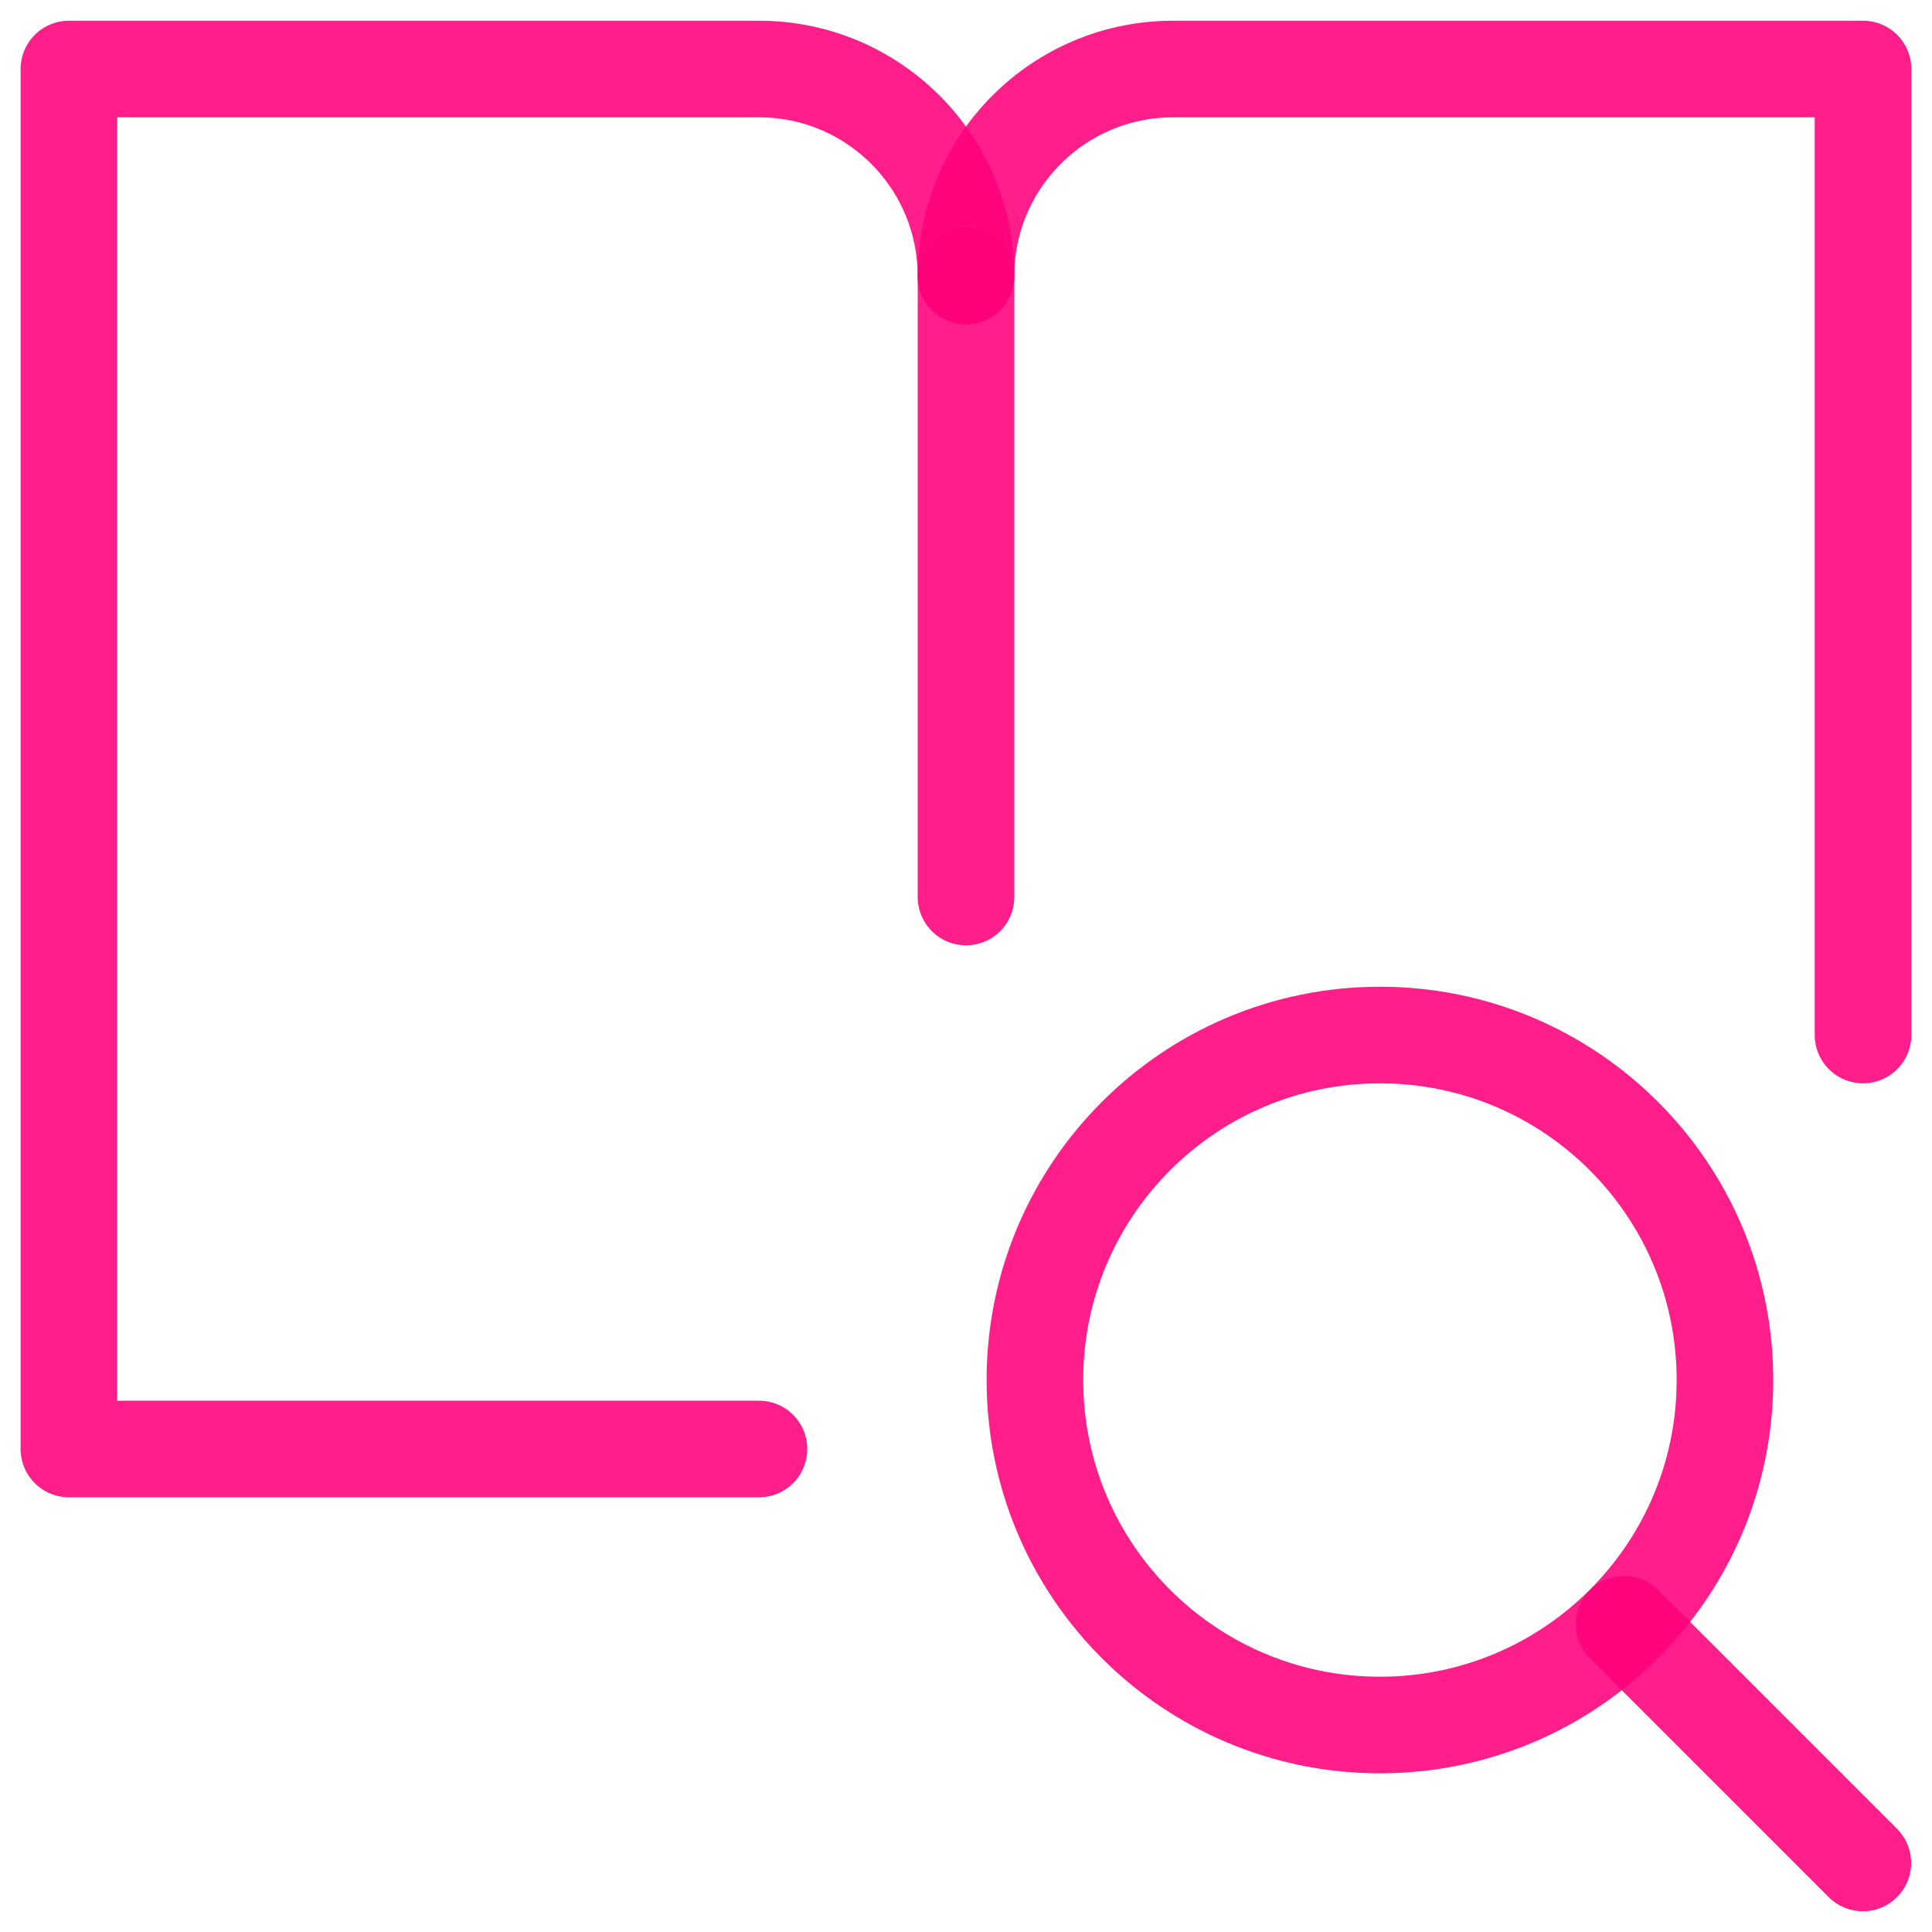
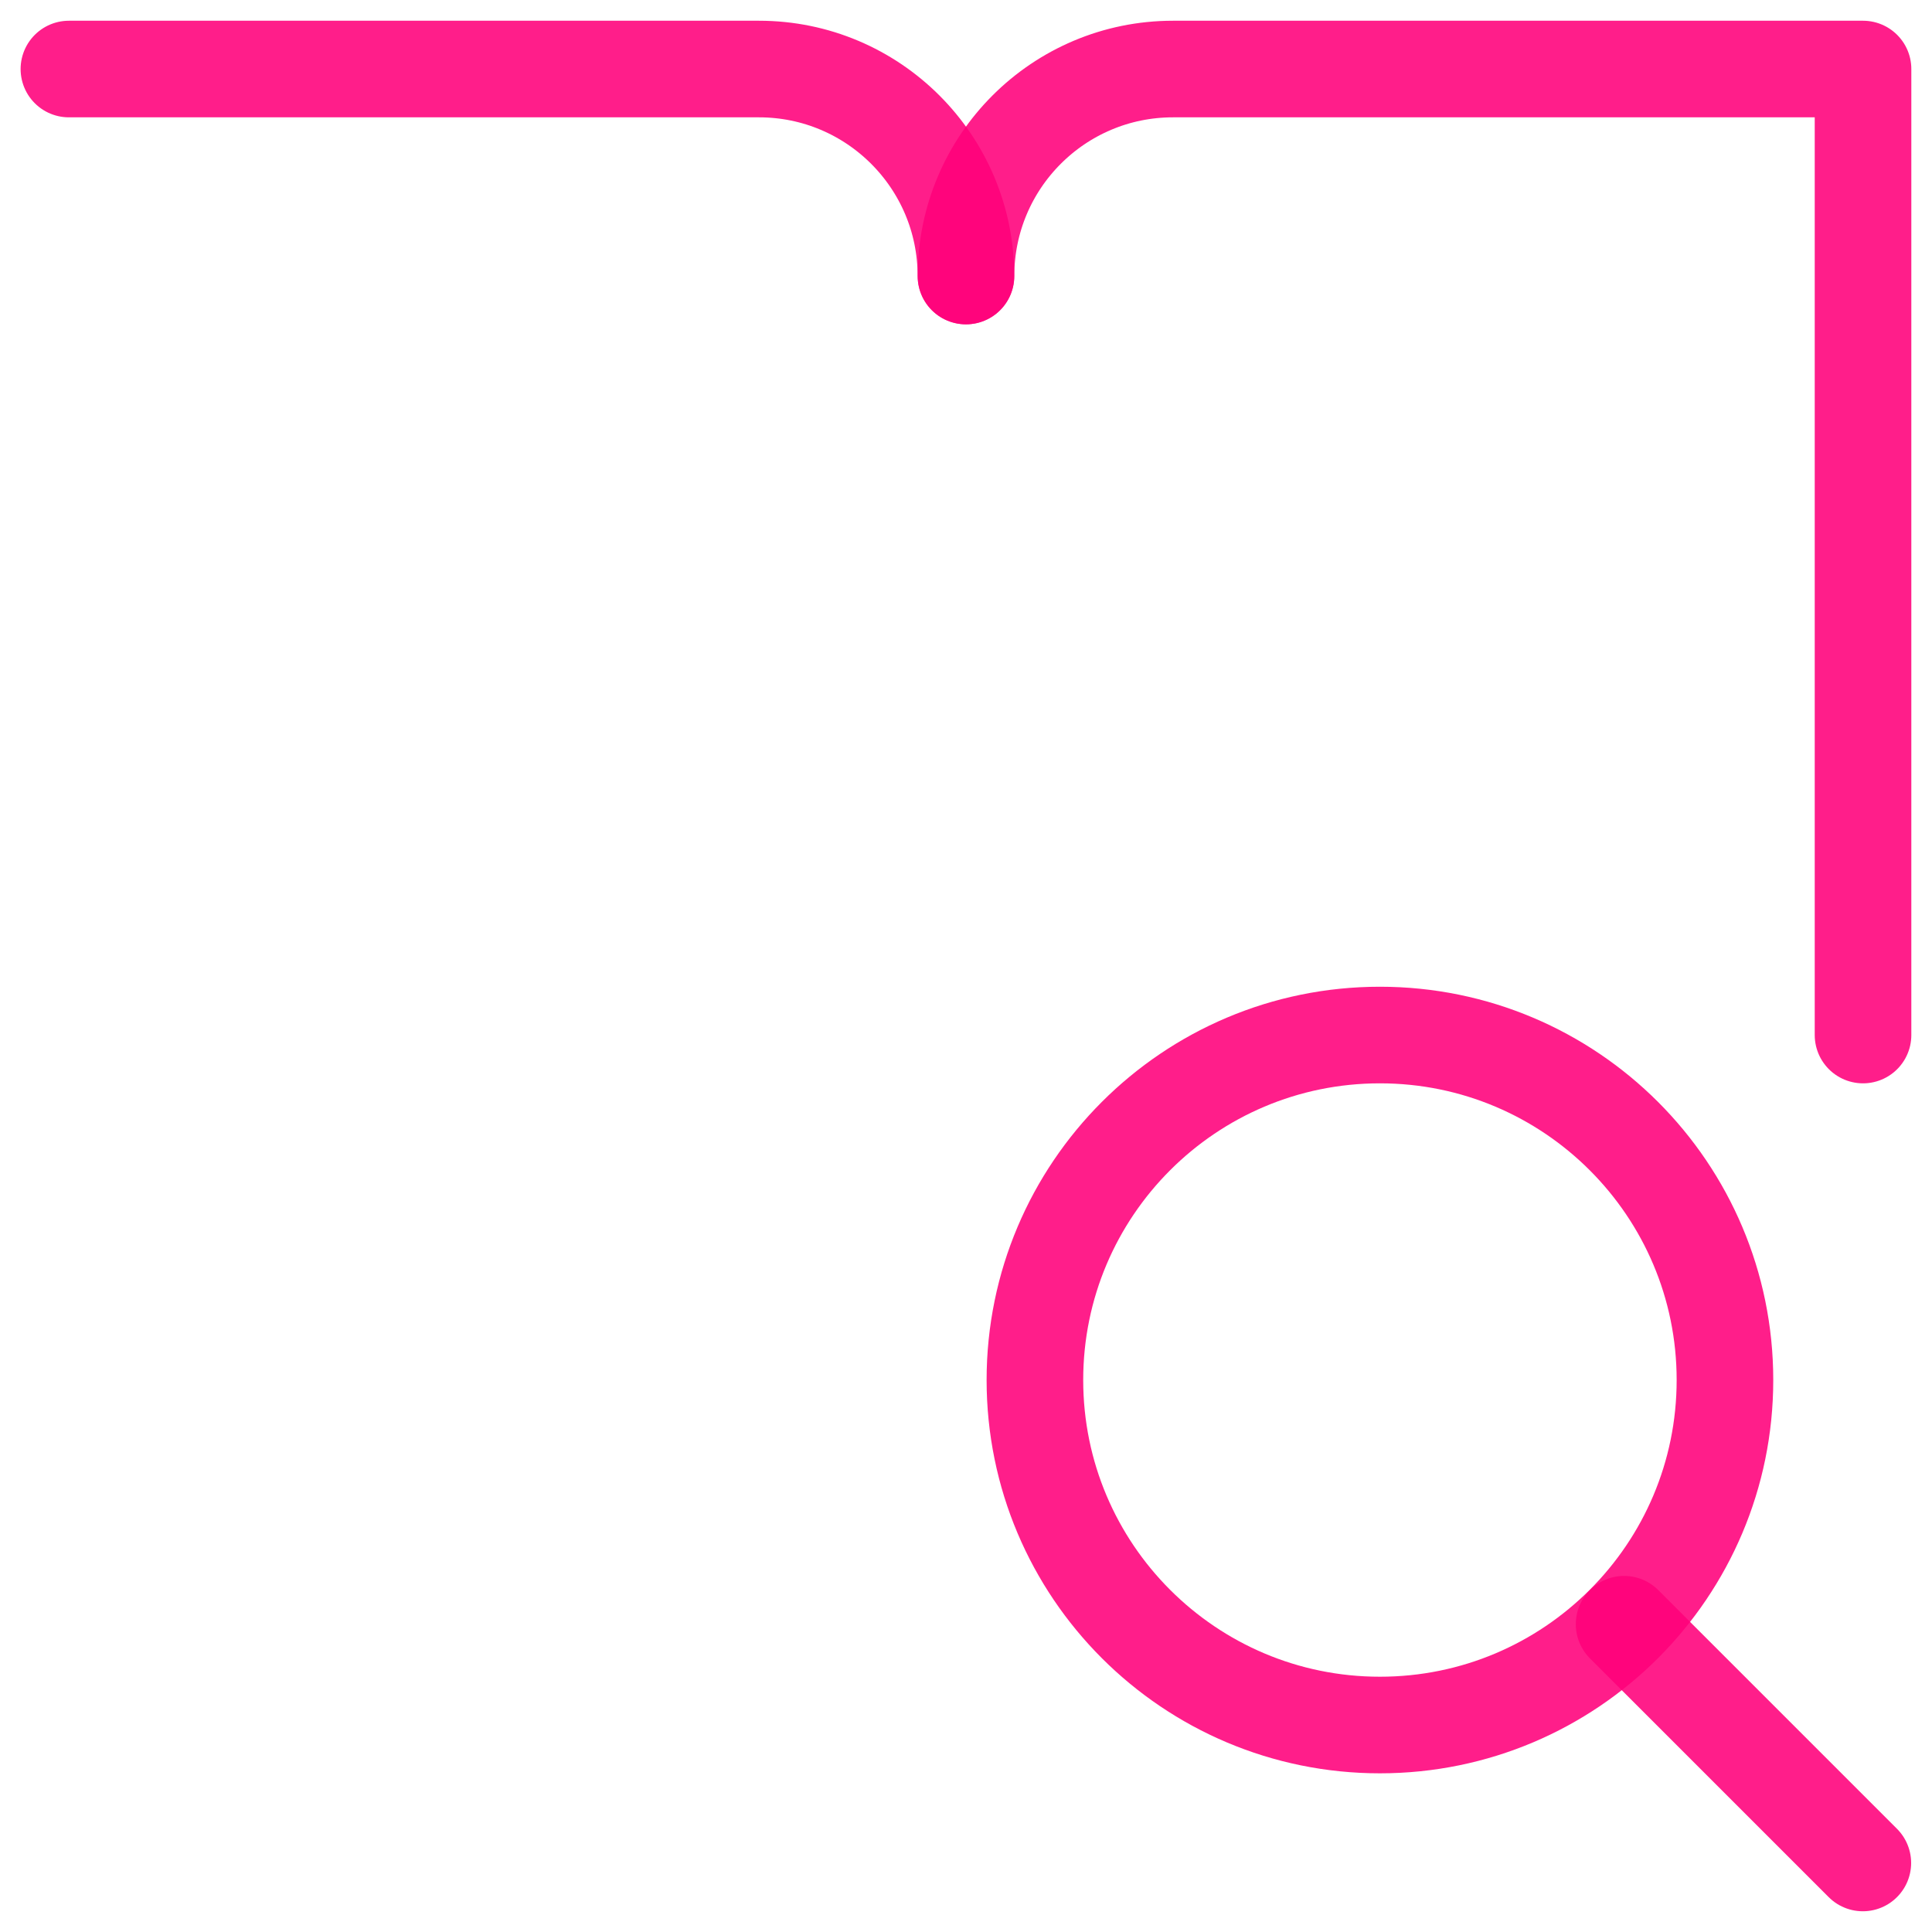
<svg xmlns="http://www.w3.org/2000/svg" width="30" height="30" viewBox="0 0 30 30" fill="none">
  <g clip-path="url(#clip0_0_346)">
    <path d="M21.427 26.786C24.386 26.786 26.785 24.388 26.785 21.429C26.785 18.471 24.386 16.072 21.427 16.072C18.469 16.072 16.07 18.471 16.07 21.429C16.07 24.388 18.469 26.786 21.427 26.786Z" stroke="#FF007B" stroke-opacity="0.88" stroke-width="1.5" stroke-linecap="round" stroke-linejoin="round" />
    <path d="M28.926 28.928L25.219 25.221" stroke="#FF007B" stroke-opacity="0.88" stroke-width="1.5" stroke-linecap="round" stroke-linejoin="round" />
-     <path d="M14.999 4.286C14.999 2.511 13.56 1.072 11.785 1.072H1.07V22.5H11.785" stroke="#FF007B" stroke-opacity="0.88" stroke-width="1.5" stroke-linecap="round" stroke-linejoin="round" />
-     <path d="M15 4.286V13.929" stroke="#FF007B" stroke-opacity="0.88" stroke-width="1.5" stroke-linecap="round" stroke-linejoin="round" />
+     <path d="M14.999 4.286C14.999 2.511 13.56 1.072 11.785 1.072H1.07H11.785" stroke="#FF007B" stroke-opacity="0.88" stroke-width="1.5" stroke-linecap="round" stroke-linejoin="round" />
    <path d="M15 4.286C15 2.511 16.439 1.072 18.214 1.072H28.929V16.072" stroke="#FF007B" stroke-opacity="0.88" stroke-width="1.5" stroke-linecap="round" stroke-linejoin="round" />
  </g>
  <defs>
    <clipPath id="clip0_0_346">
      <rect width="30" height="30" fill="white" />
    </clipPath>
  </defs>
</svg>